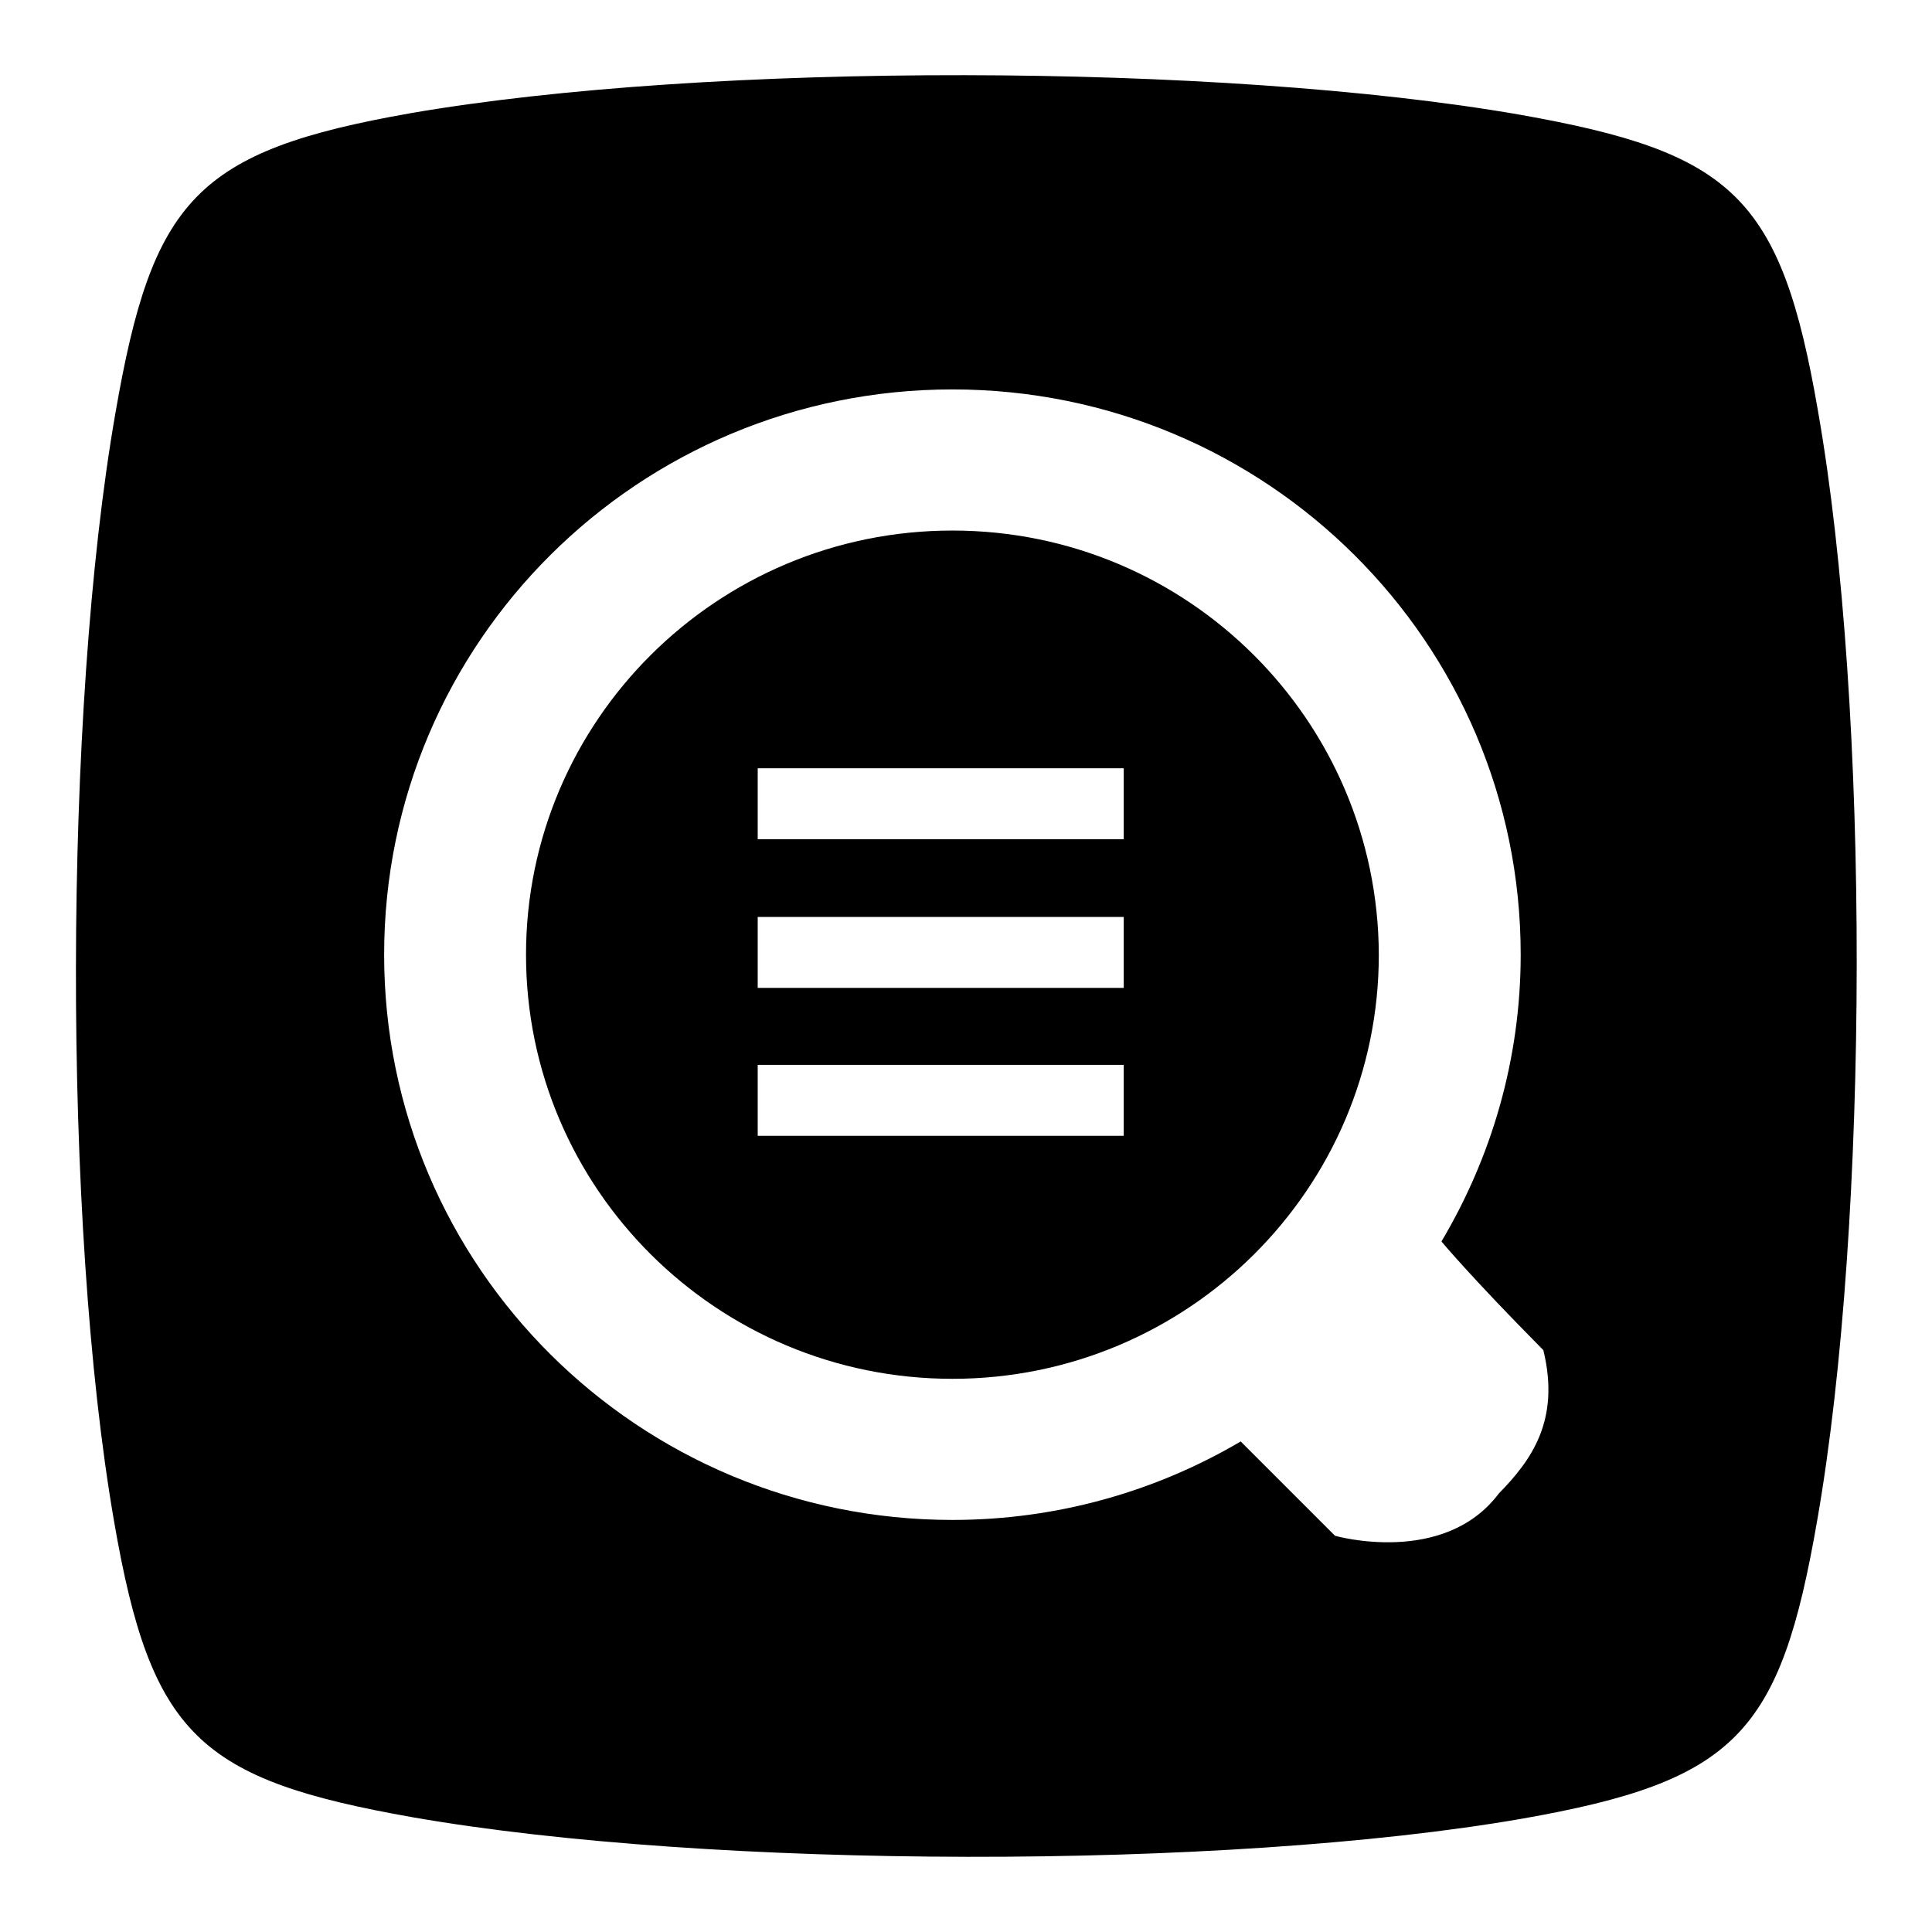
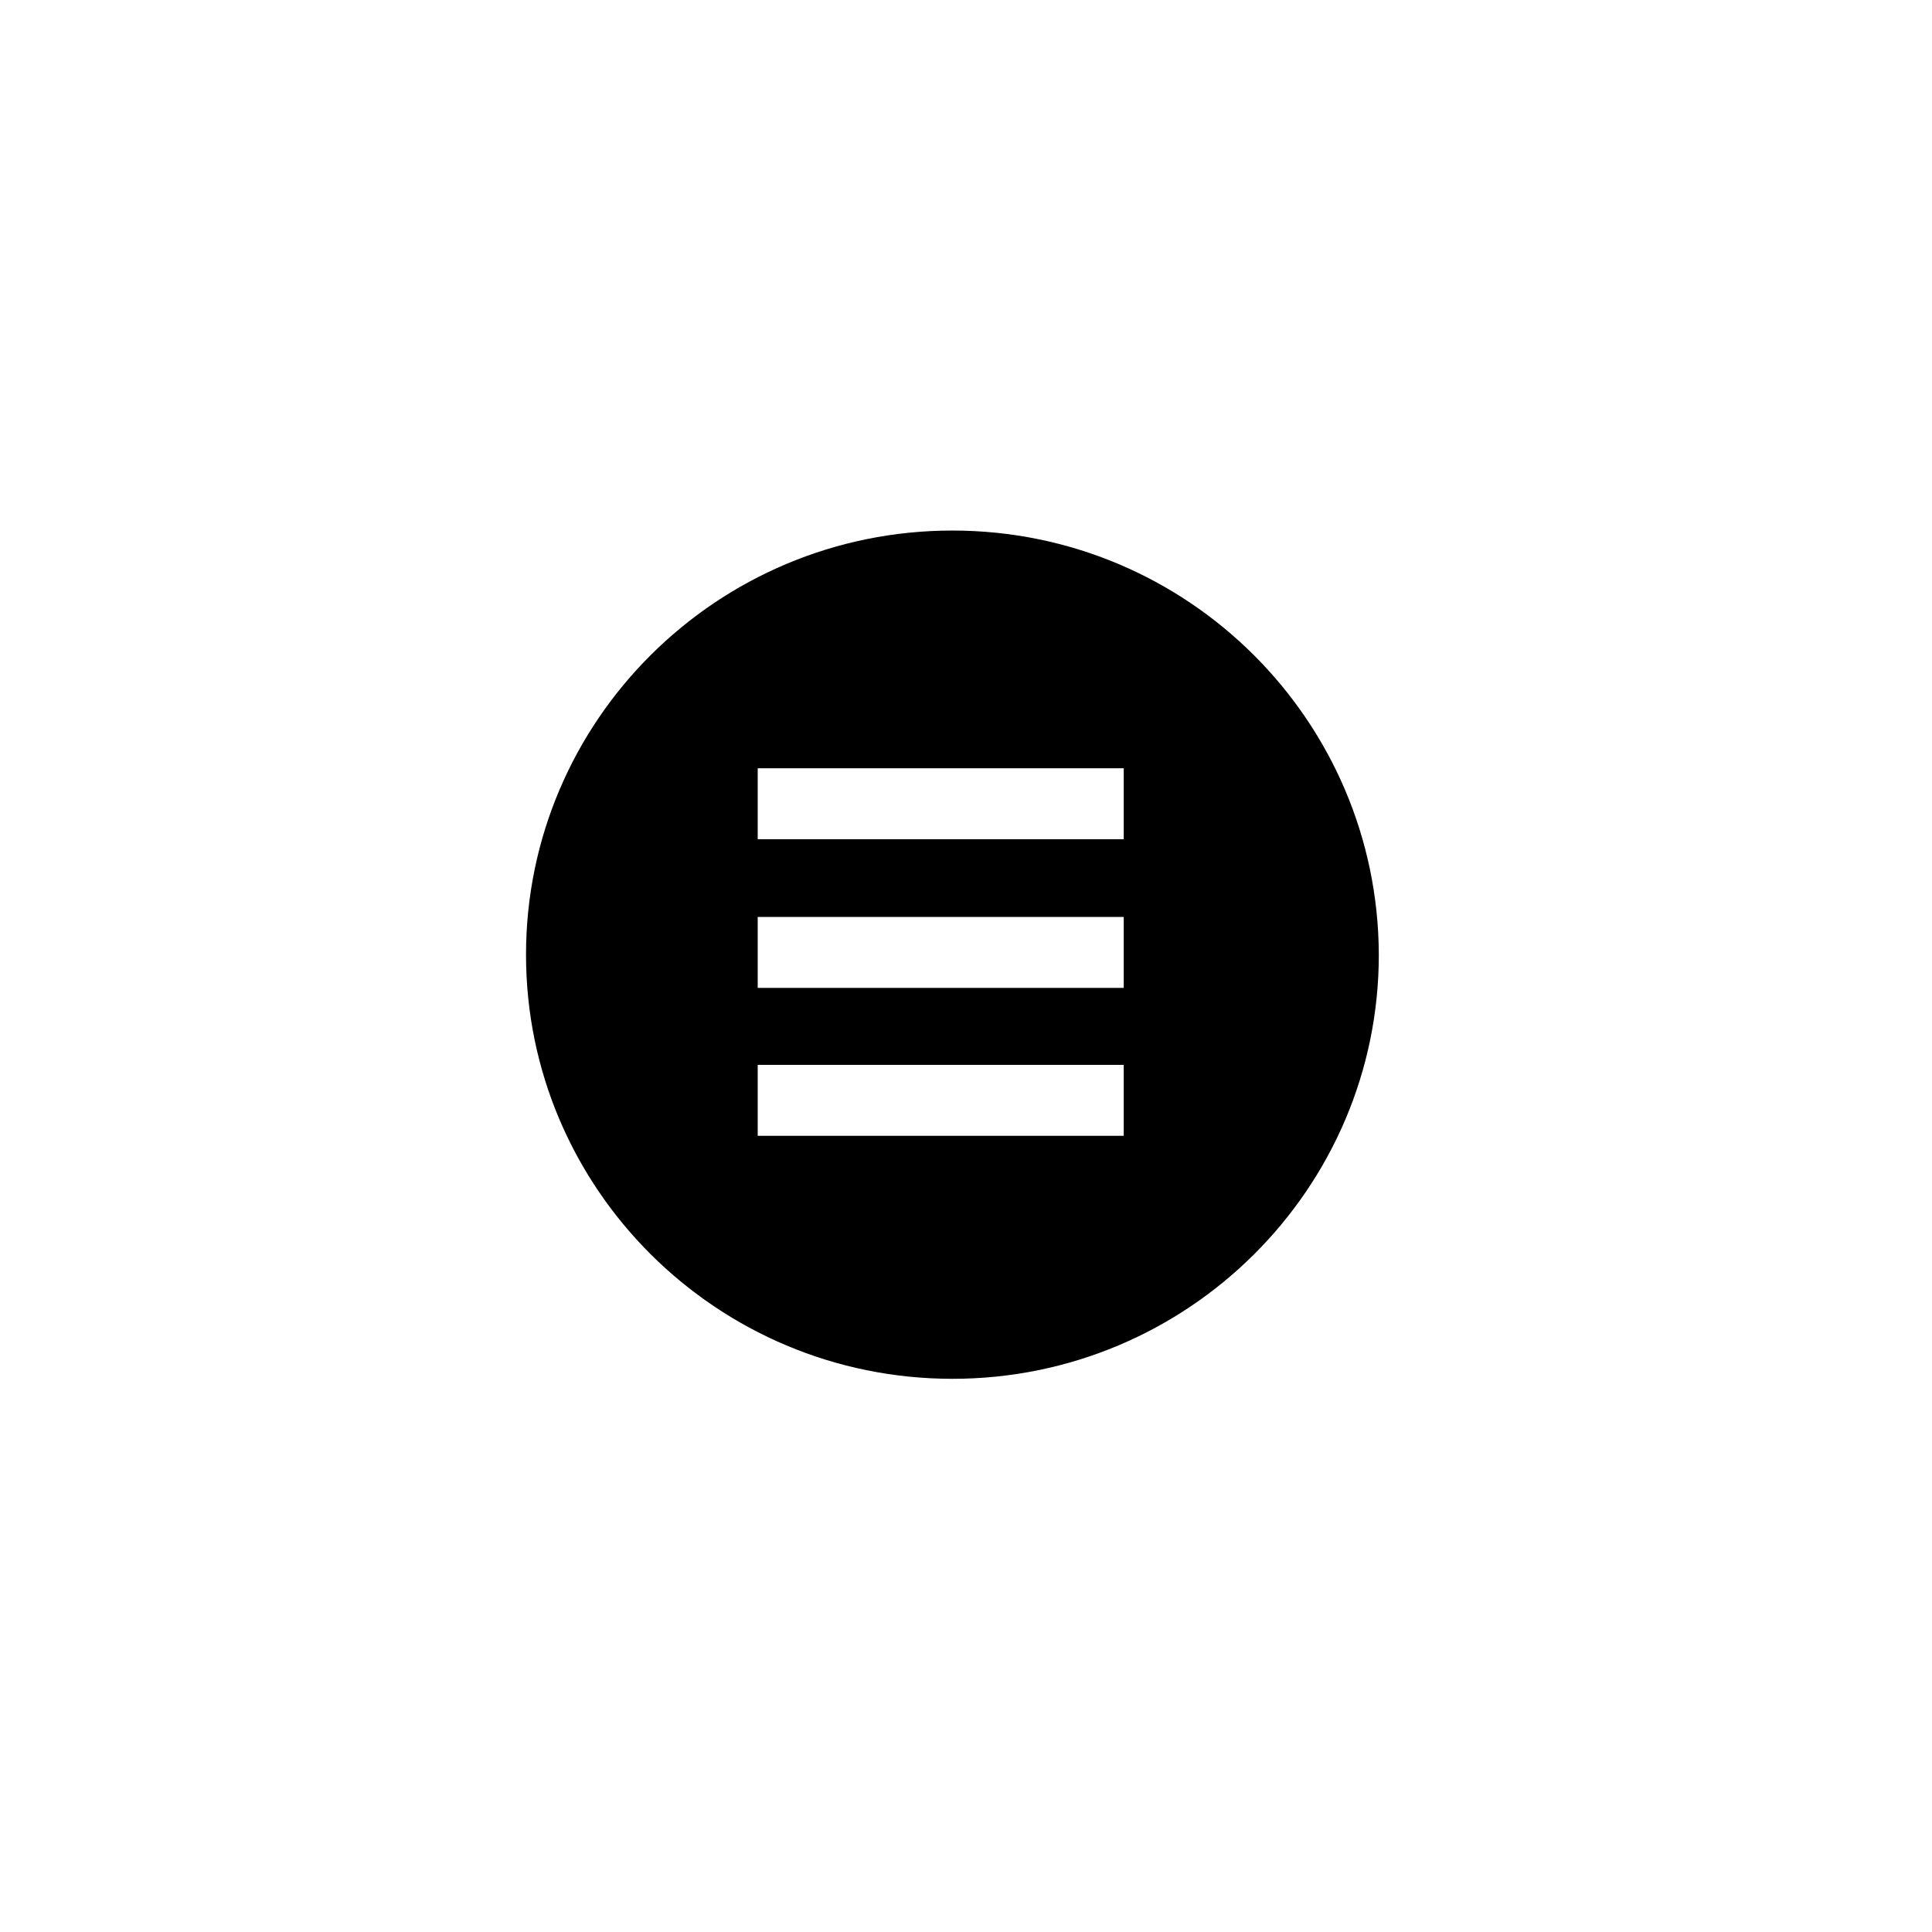
<svg xmlns="http://www.w3.org/2000/svg" version="1.1" x="0px" y="0px" viewBox="0 0 256 256" enable-background="new 0 0 256 256" xml:space="preserve">
  <g>
    <g>
      <path fill="#000000" d="M126.2,70.3c-31.2,0-56.5,25.2-56.5,56.2c0,31,25.3,56.2,56.5,56.2s56.5-25.2,56.5-56.2C182.6,95.5,157.4,70.3,126.2,70.3z M148.9,150.5h-48.5v-9.4h48.5V150.5z M148.9,130.9h-48.5v-9.4h48.5V130.9z M148.9,111.2h-48.5v-9.4h48.5V111.2z" />
-       <path fill="#000000" d="M240.9,54.5C236,26,229.6,20.2,201.4,15.2C161.8,8.3,93.7,8.2,54.4,15C26,20,20.2,26.4,15.3,54.7c-6.9,39.5-7,107.5-0.2,146.8c4.9,28.5,11.3,34.3,39.6,39.3c39.5,6.9,107.7,7,146.9,0.2c28.5-5,34.3-11.3,39.2-39.6C247.7,161.8,247.8,93.8,240.9,54.5z M198.6,197.9c-7.3,9.7-21.7,5.6-21.7,5.6L164.4,191c-11.2,6.6-24.3,10.4-38.2,10.4c-41.6,0-75.3-33.5-75.3-74.9c0-41.4,33.7-74.9,75.3-74.9c41.6,0,75.3,33.5,75.3,74.9c0,13.9-3.9,26.9-10.5,38c0,0,3.8,4.6,13.5,14.4C206.8,188.3,202.8,193.6,198.6,197.9z" />
    </g>
  </g>
</svg>